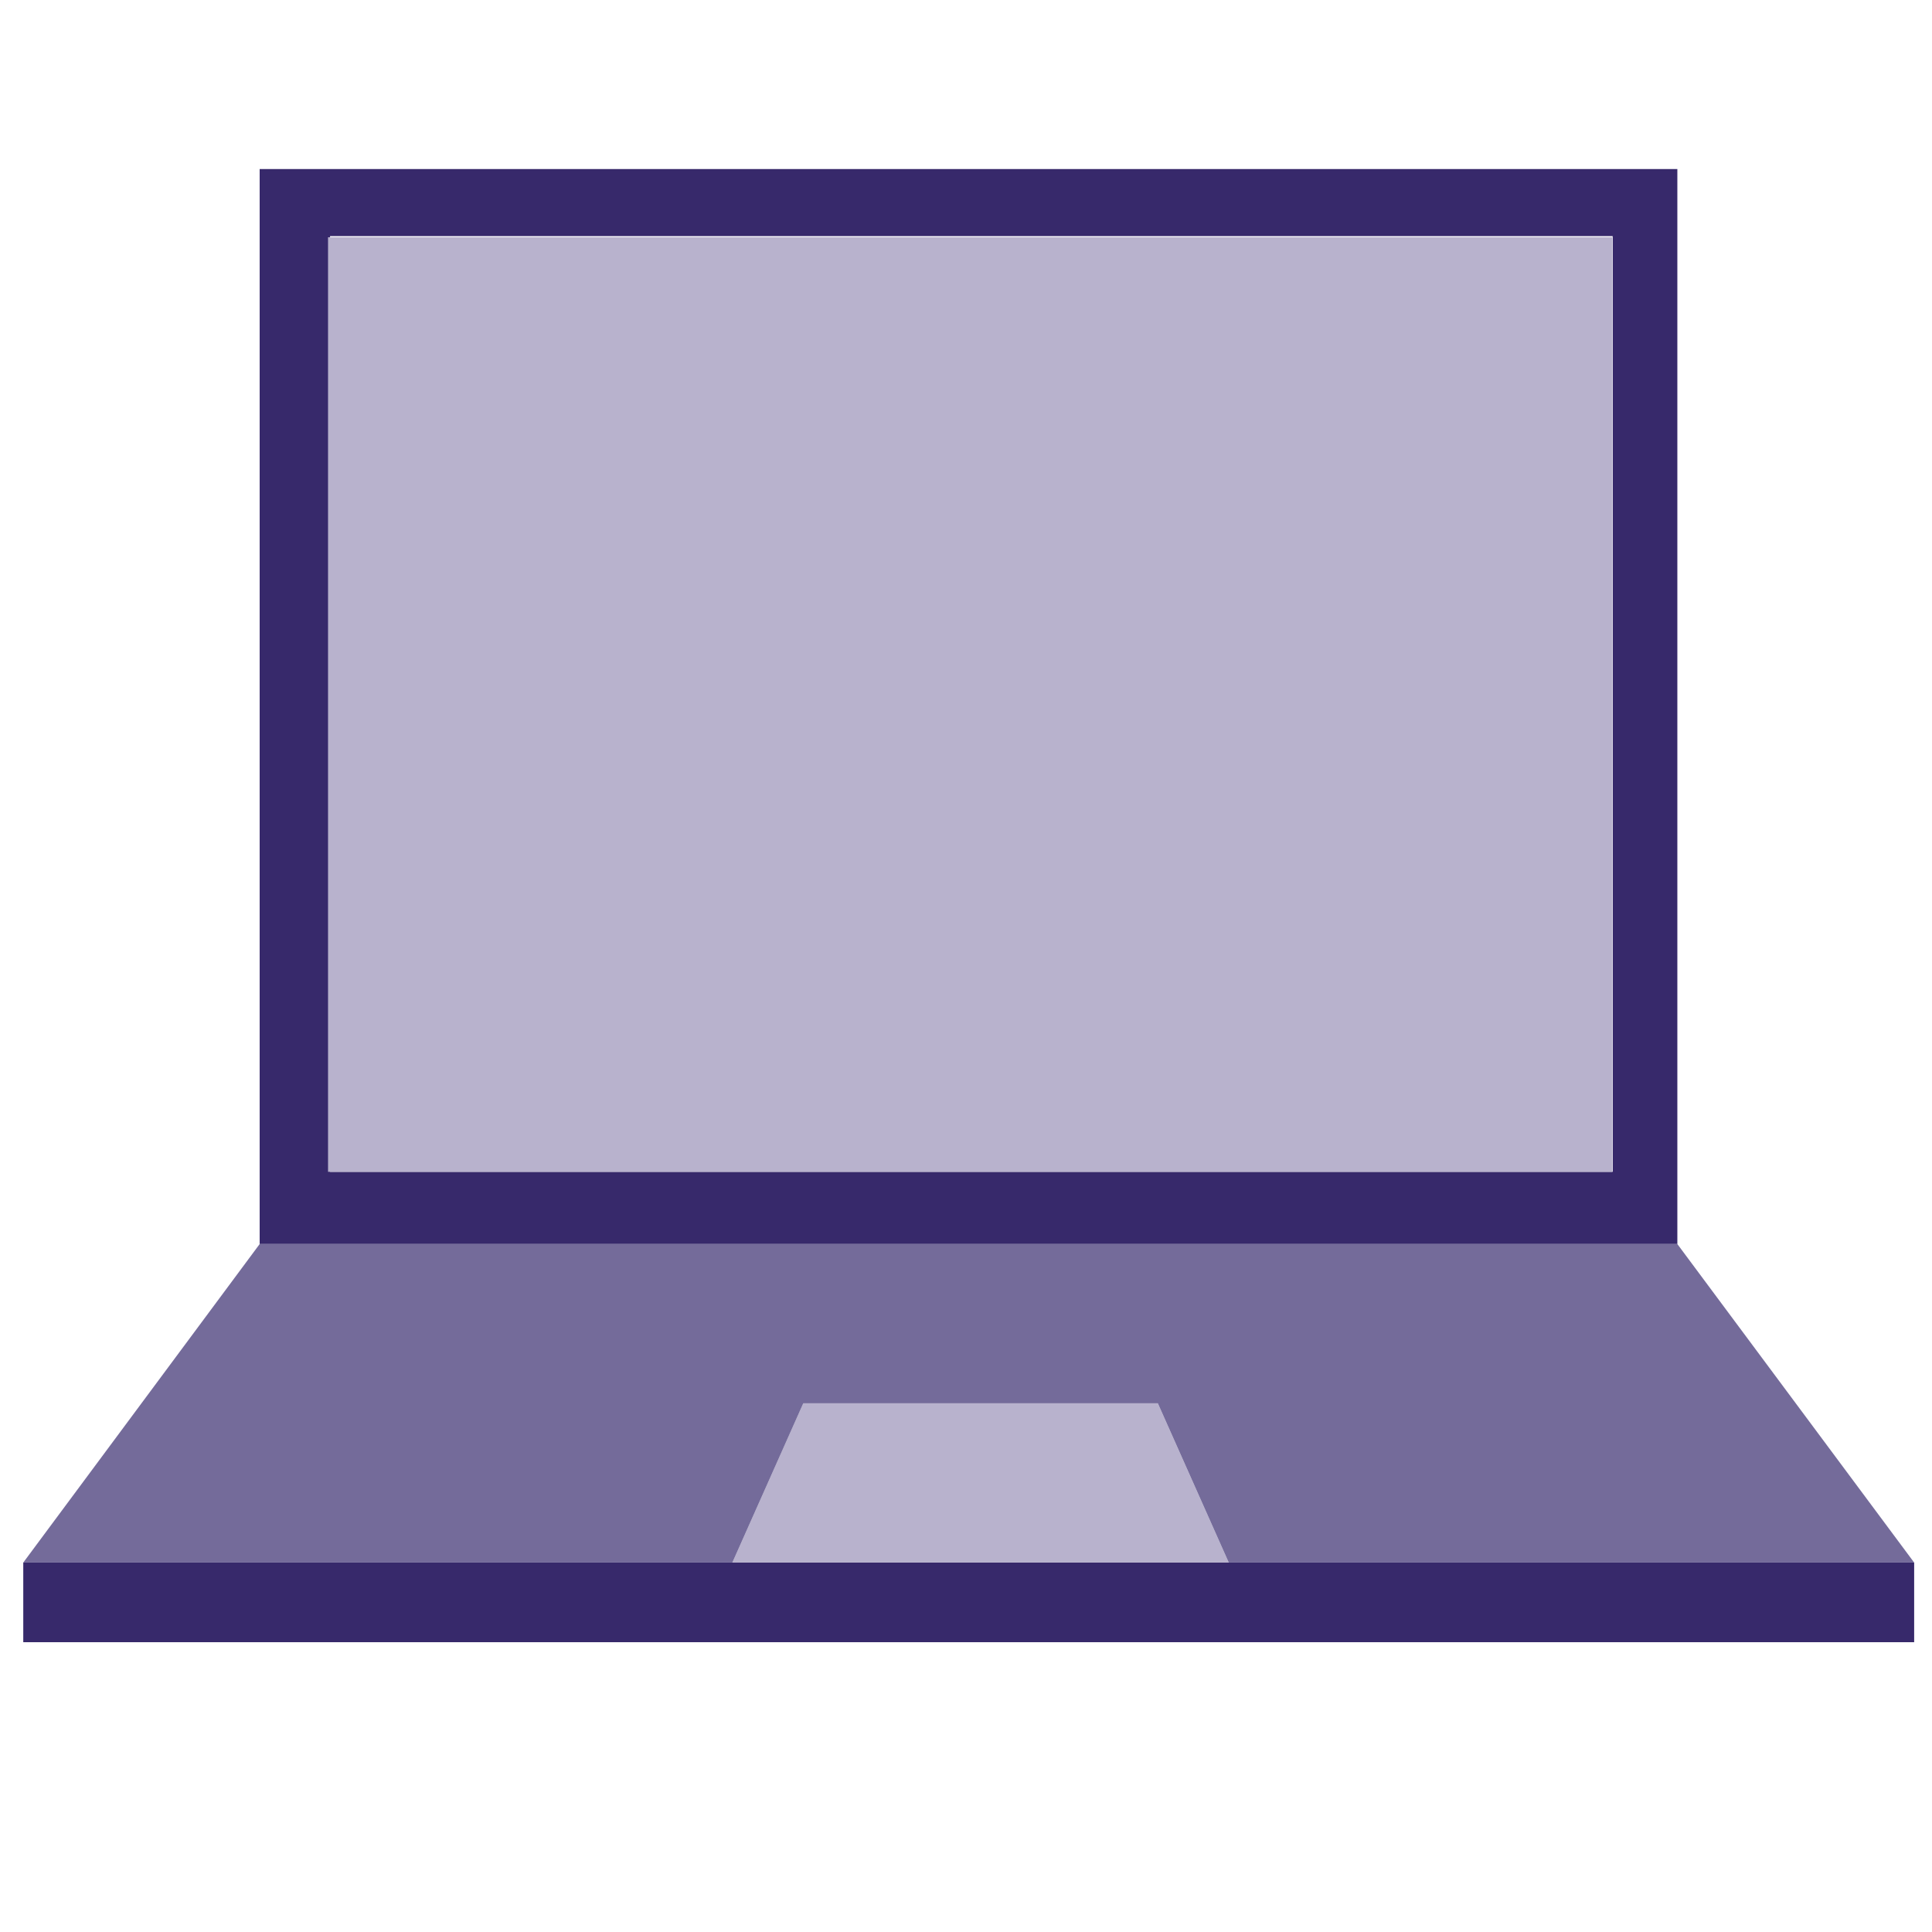
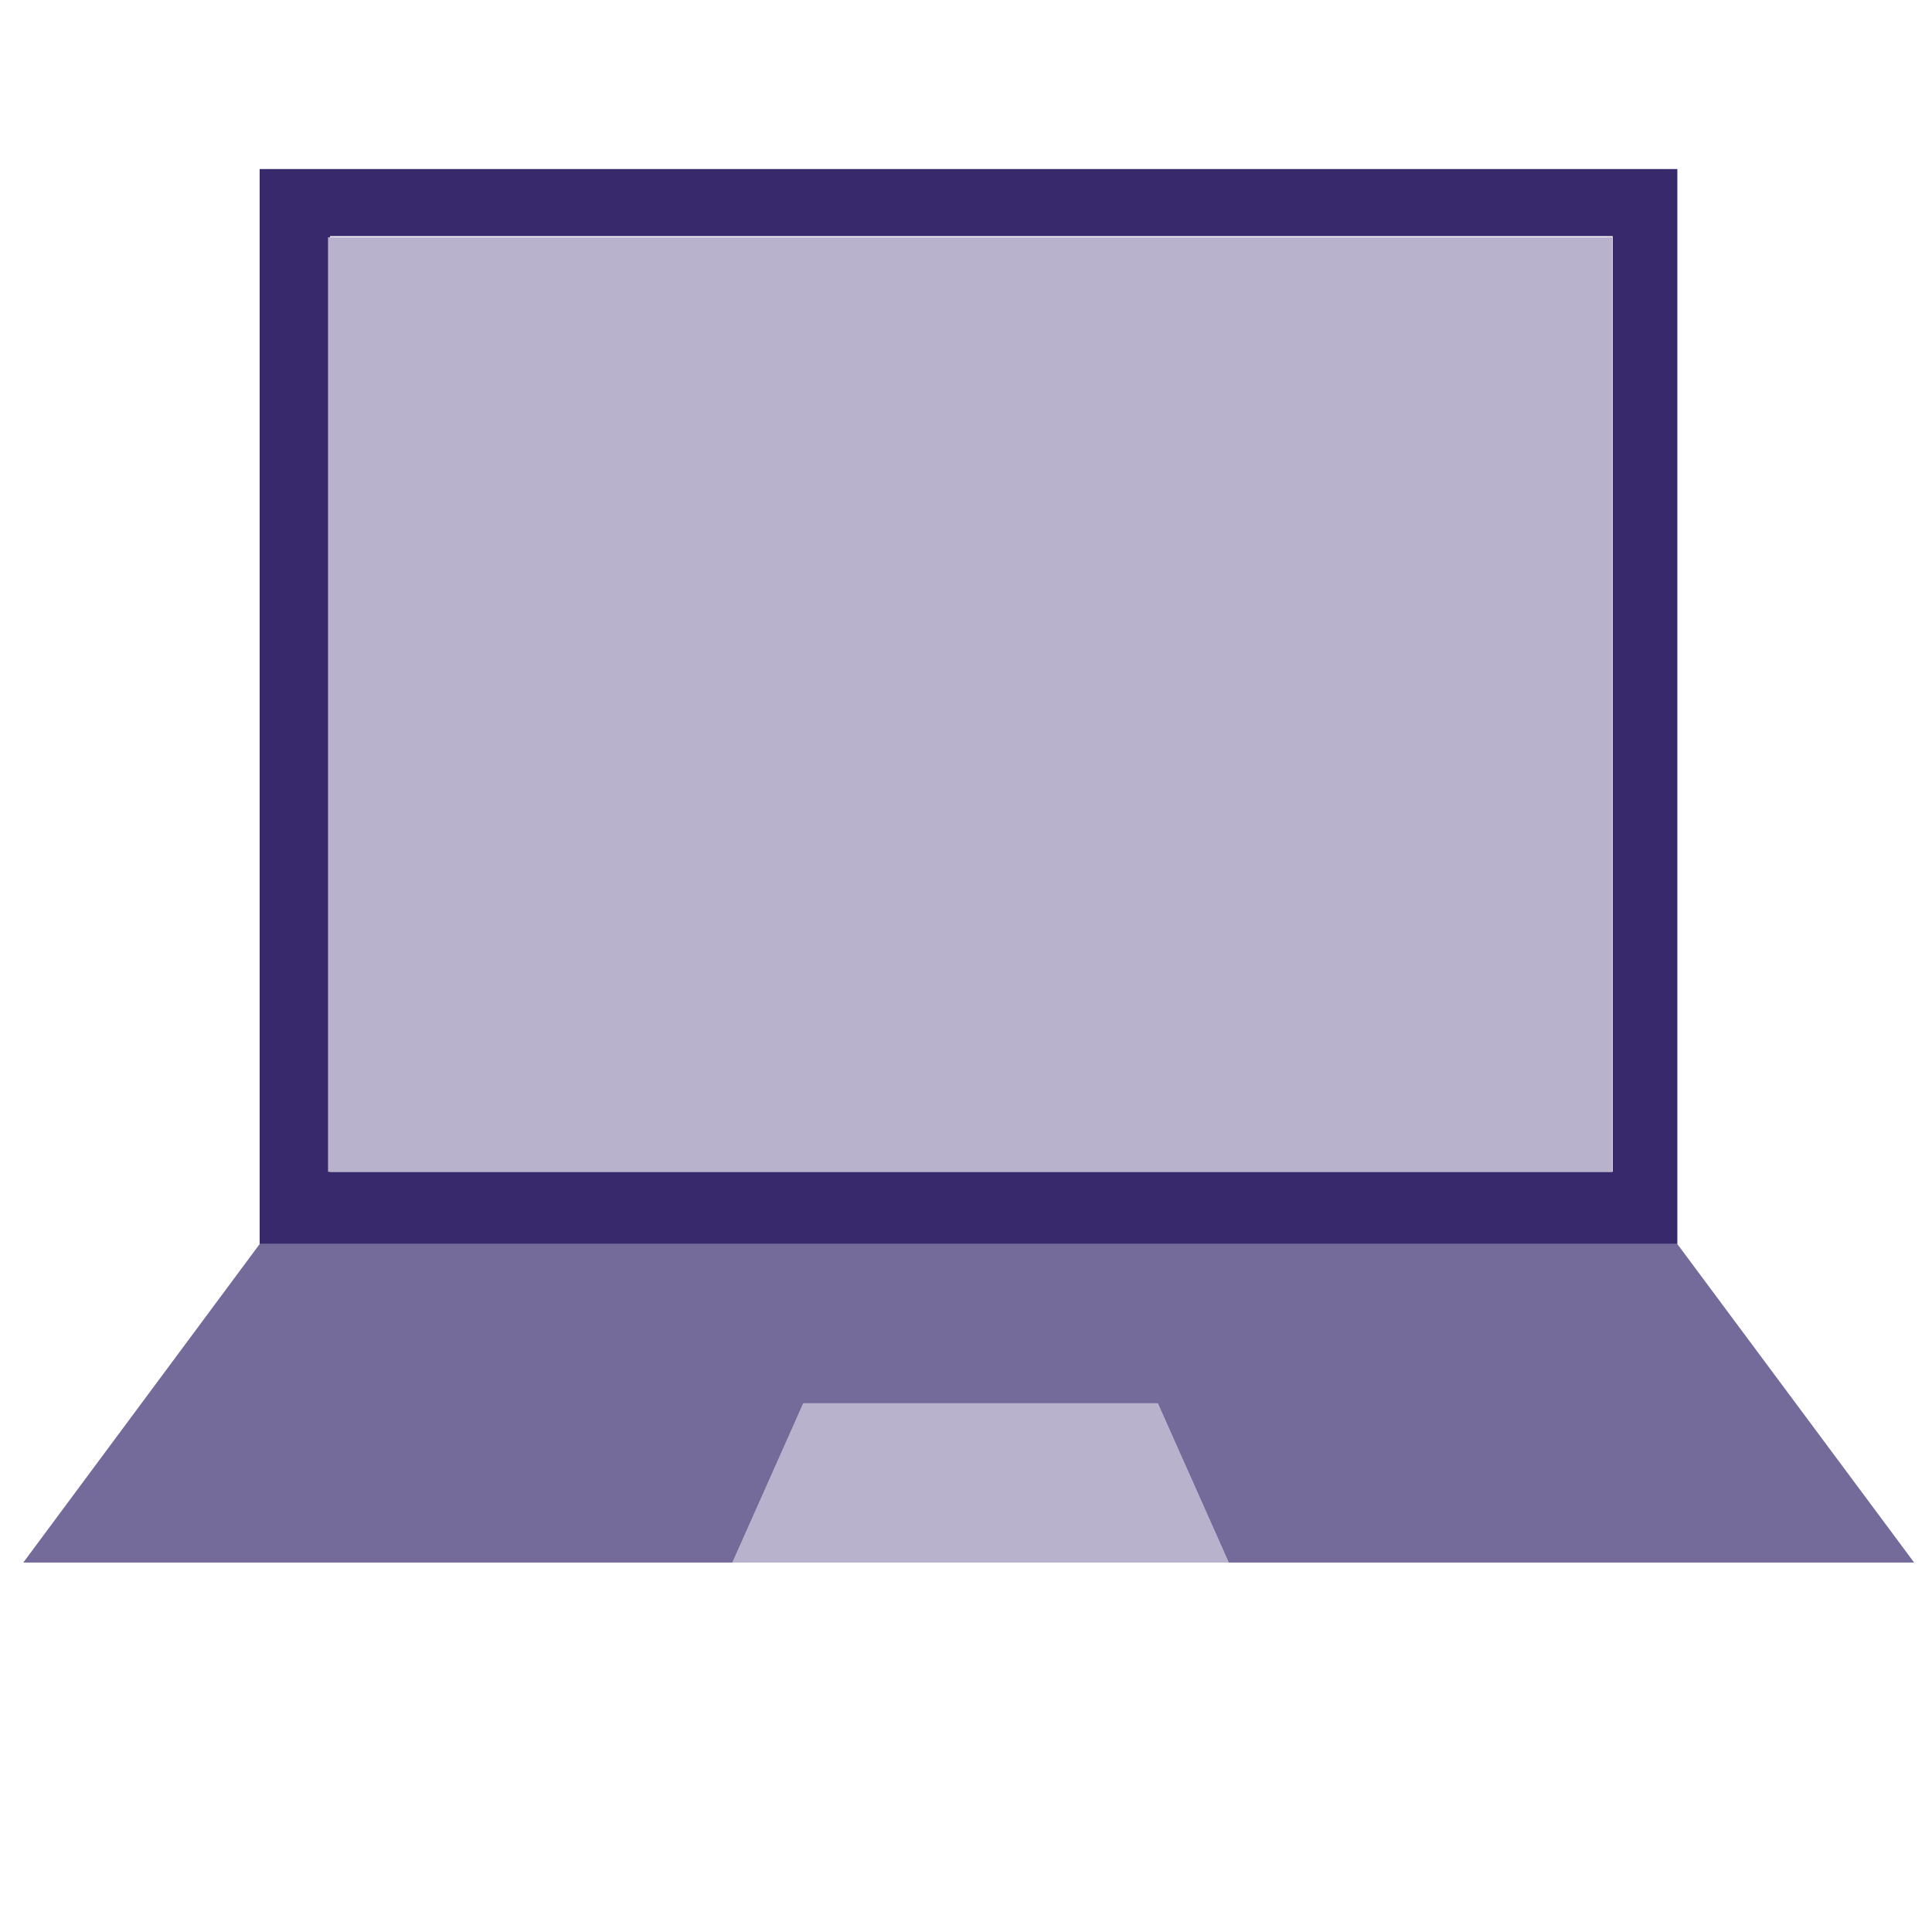
<svg xmlns="http://www.w3.org/2000/svg" version="1.1" id="Layer_1" x="0px" y="0px" viewBox="0 0 720 720" style="enable-background:new 0 0 720 720;" xml:space="preserve">
  <style type="text/css">
	.st0{fill:#37296B;}
	.st1{fill:#B8B2CD;}
	.st2{fill:#746B9A;}
</style>
  <path class="st0" d="M96.77,63v400.62H625.1V63H96.77z M601,436.71H123V88h478V436.71z" />
-   <rect x="8.67" y="582.32" class="st0" width="704.68" height="29.68" />
  <polygon class="st1" points="457.91,582.32 272.93,582.32 299.35,522.97 431.48,522.97 " />
  <g>
    <path class="st2" d="M625.1,463.62H96.77l-88.1,118.7h264.26l26.43-59.35h132.13l26.43,59.35h255.43L625.1,463.62z" />
  </g>
  <rect x="122.25" y="88.42" class="st1" width="478.52" height="348.29" />
</svg>